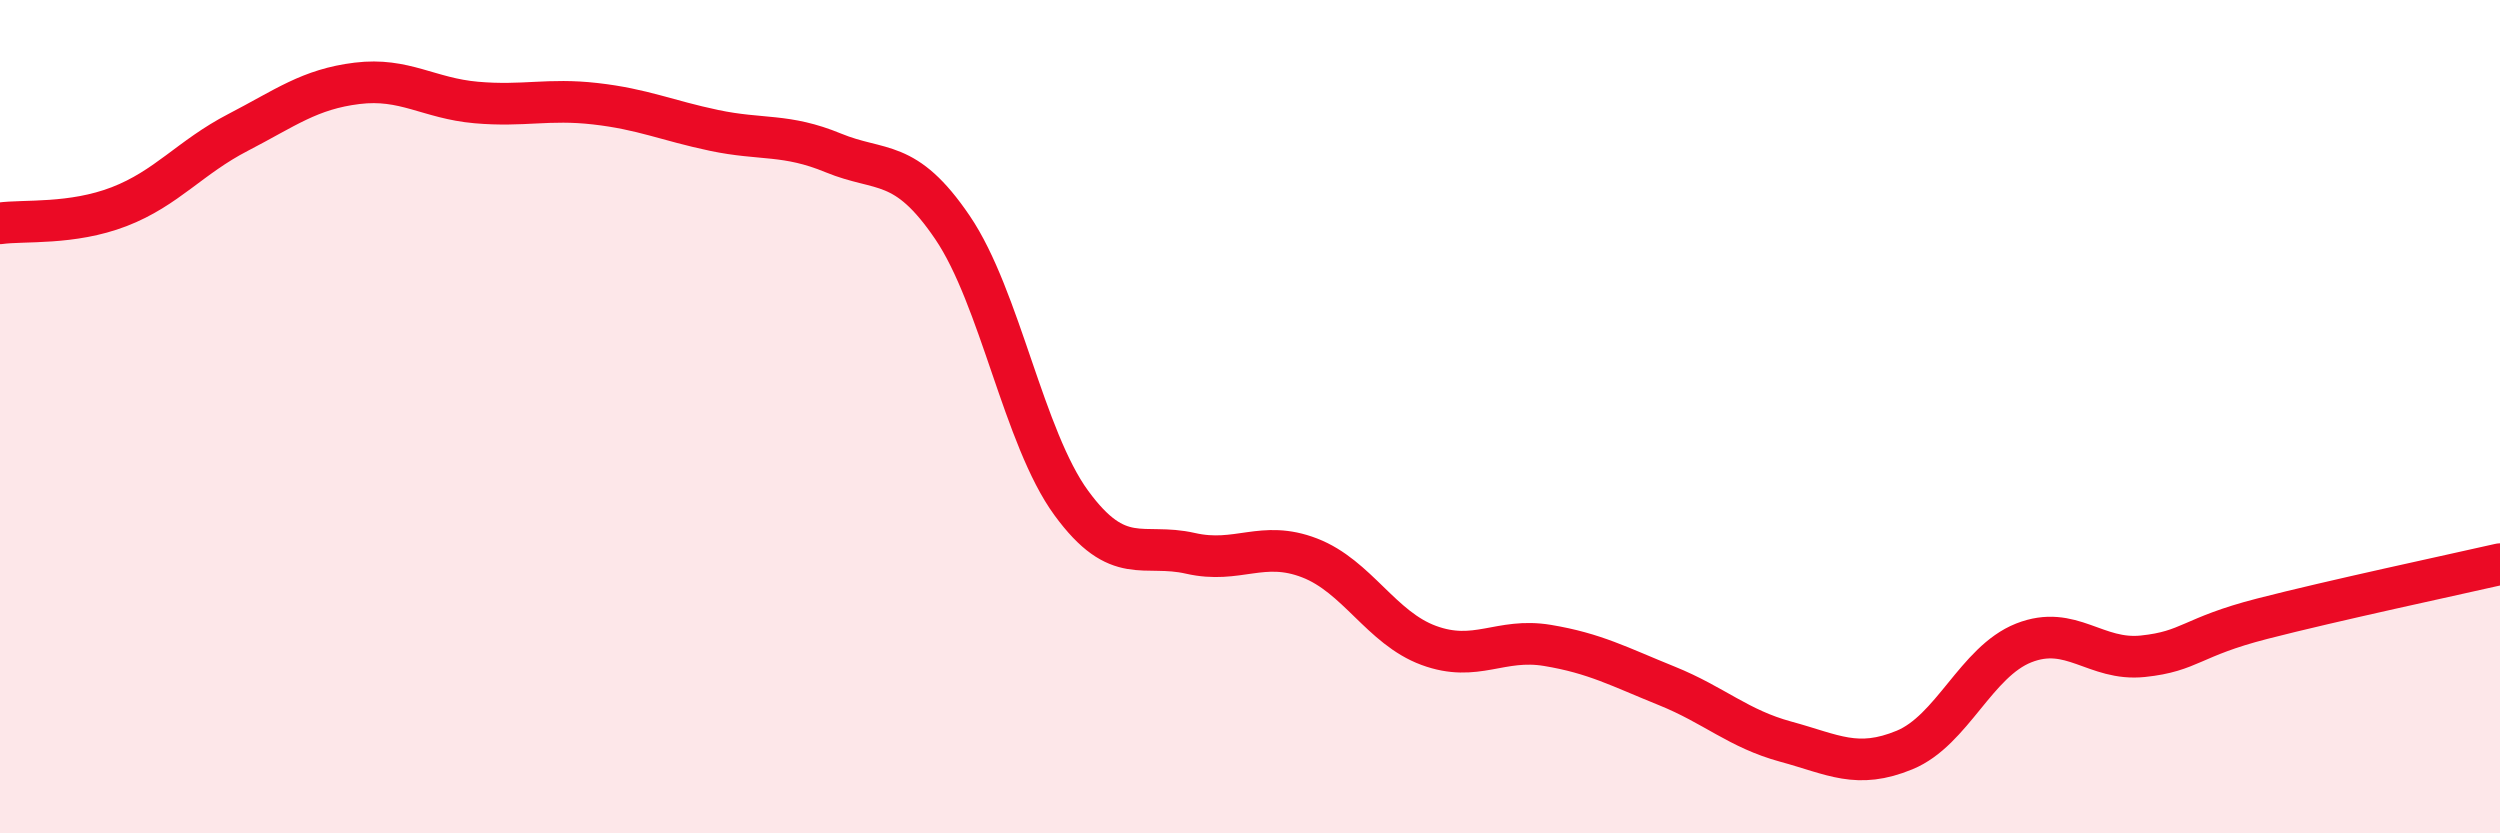
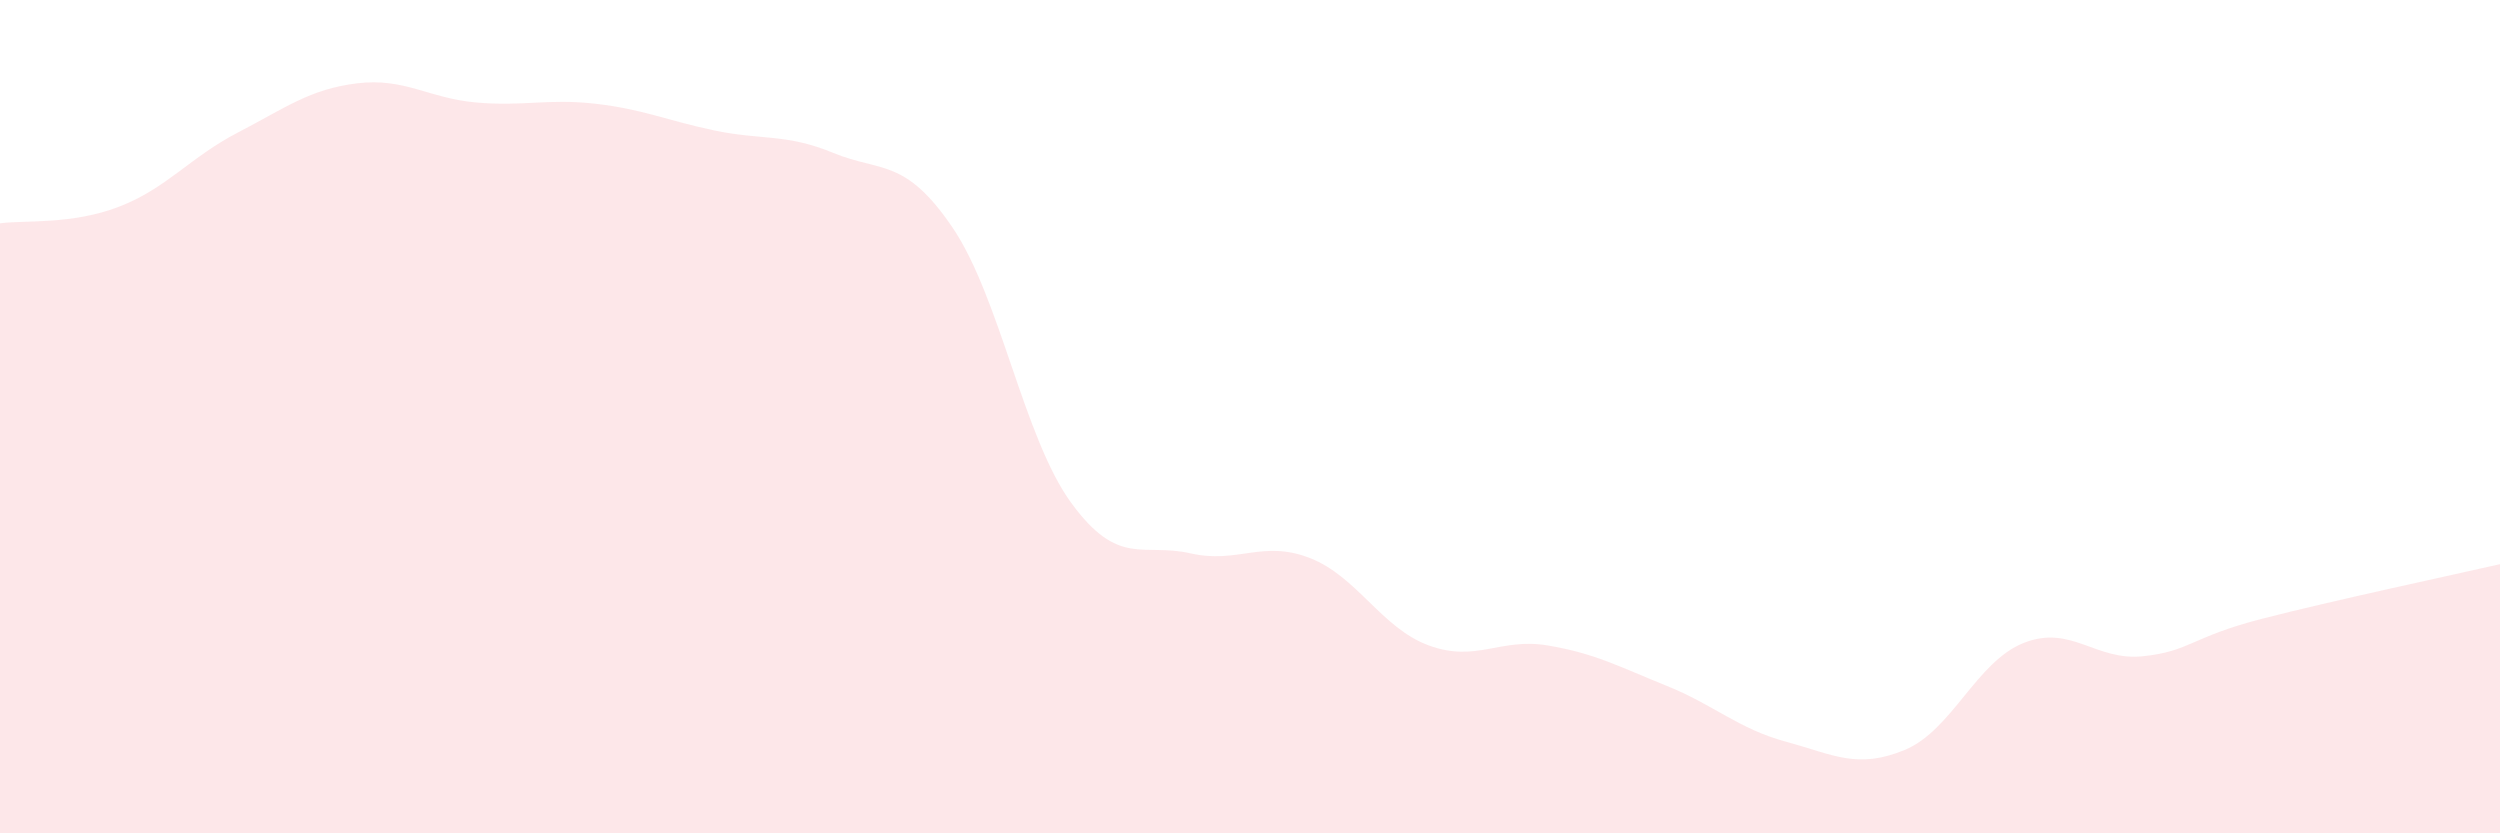
<svg xmlns="http://www.w3.org/2000/svg" width="60" height="20" viewBox="0 0 60 20">
  <path d="M 0,5.36 C 0.57,5.28 1.72,5.4 2.86,4.96 C 4,4.52 4.57,3.77 5.71,3.18 C 6.85,2.59 7.43,2.14 8.57,2 C 9.71,1.86 10.29,2.36 11.43,2.46 C 12.57,2.56 13.15,2.36 14.29,2.49 C 15.43,2.62 16,2.89 17.14,3.13 C 18.28,3.37 18.86,3.2 20,3.67 C 21.14,4.14 21.72,3.78 22.86,5.46 C 24,7.14 24.57,10.51 25.71,12.07 C 26.85,13.63 27.43,13.02 28.57,13.28 C 29.71,13.54 30.29,12.95 31.43,13.39 C 32.57,13.83 33.15,15.07 34.29,15.49 C 35.43,15.91 36,15.3 37.14,15.49 C 38.28,15.68 38.86,16 40,16.46 C 41.14,16.92 41.72,17.49 42.86,17.8 C 44,18.11 44.57,18.47 45.71,18 C 46.85,17.53 47.43,15.88 48.57,15.43 C 49.71,14.98 50.29,15.87 51.43,15.75 C 52.57,15.63 52.58,15.29 54.29,14.85 C 56,14.41 58.86,13.8 60,13.54L60 20L0 20Z" fill="#EB0A25" opacity="0.1" stroke-linecap="round" stroke-linejoin="round" />
-   <path d="M 0,5.36 C 0.57,5.28 1.72,5.4 2.86,4.96 C 4,4.52 4.57,3.77 5.71,3.18 C 6.85,2.59 7.43,2.14 8.57,2 C 9.71,1.86 10.29,2.36 11.43,2.46 C 12.57,2.56 13.15,2.36 14.29,2.49 C 15.43,2.62 16,2.89 17.14,3.13 C 18.28,3.37 18.86,3.2 20,3.67 C 21.14,4.14 21.72,3.78 22.86,5.46 C 24,7.14 24.57,10.51 25.71,12.07 C 26.85,13.63 27.43,13.02 28.57,13.28 C 29.71,13.54 30.29,12.95 31.43,13.39 C 32.57,13.83 33.15,15.07 34.29,15.49 C 35.43,15.91 36,15.3 37.14,15.49 C 38.28,15.68 38.86,16 40,16.46 C 41.14,16.92 41.72,17.49 42.86,17.8 C 44,18.11 44.57,18.47 45.71,18 C 46.85,17.53 47.43,15.88 48.57,15.43 C 49.71,14.98 50.29,15.87 51.43,15.75 C 52.57,15.63 52.58,15.29 54.29,14.85 C 56,14.41 58.86,13.8 60,13.54" stroke="#EB0A25" stroke-width="1" fill="none" stroke-linecap="round" stroke-linejoin="round" />
</svg>